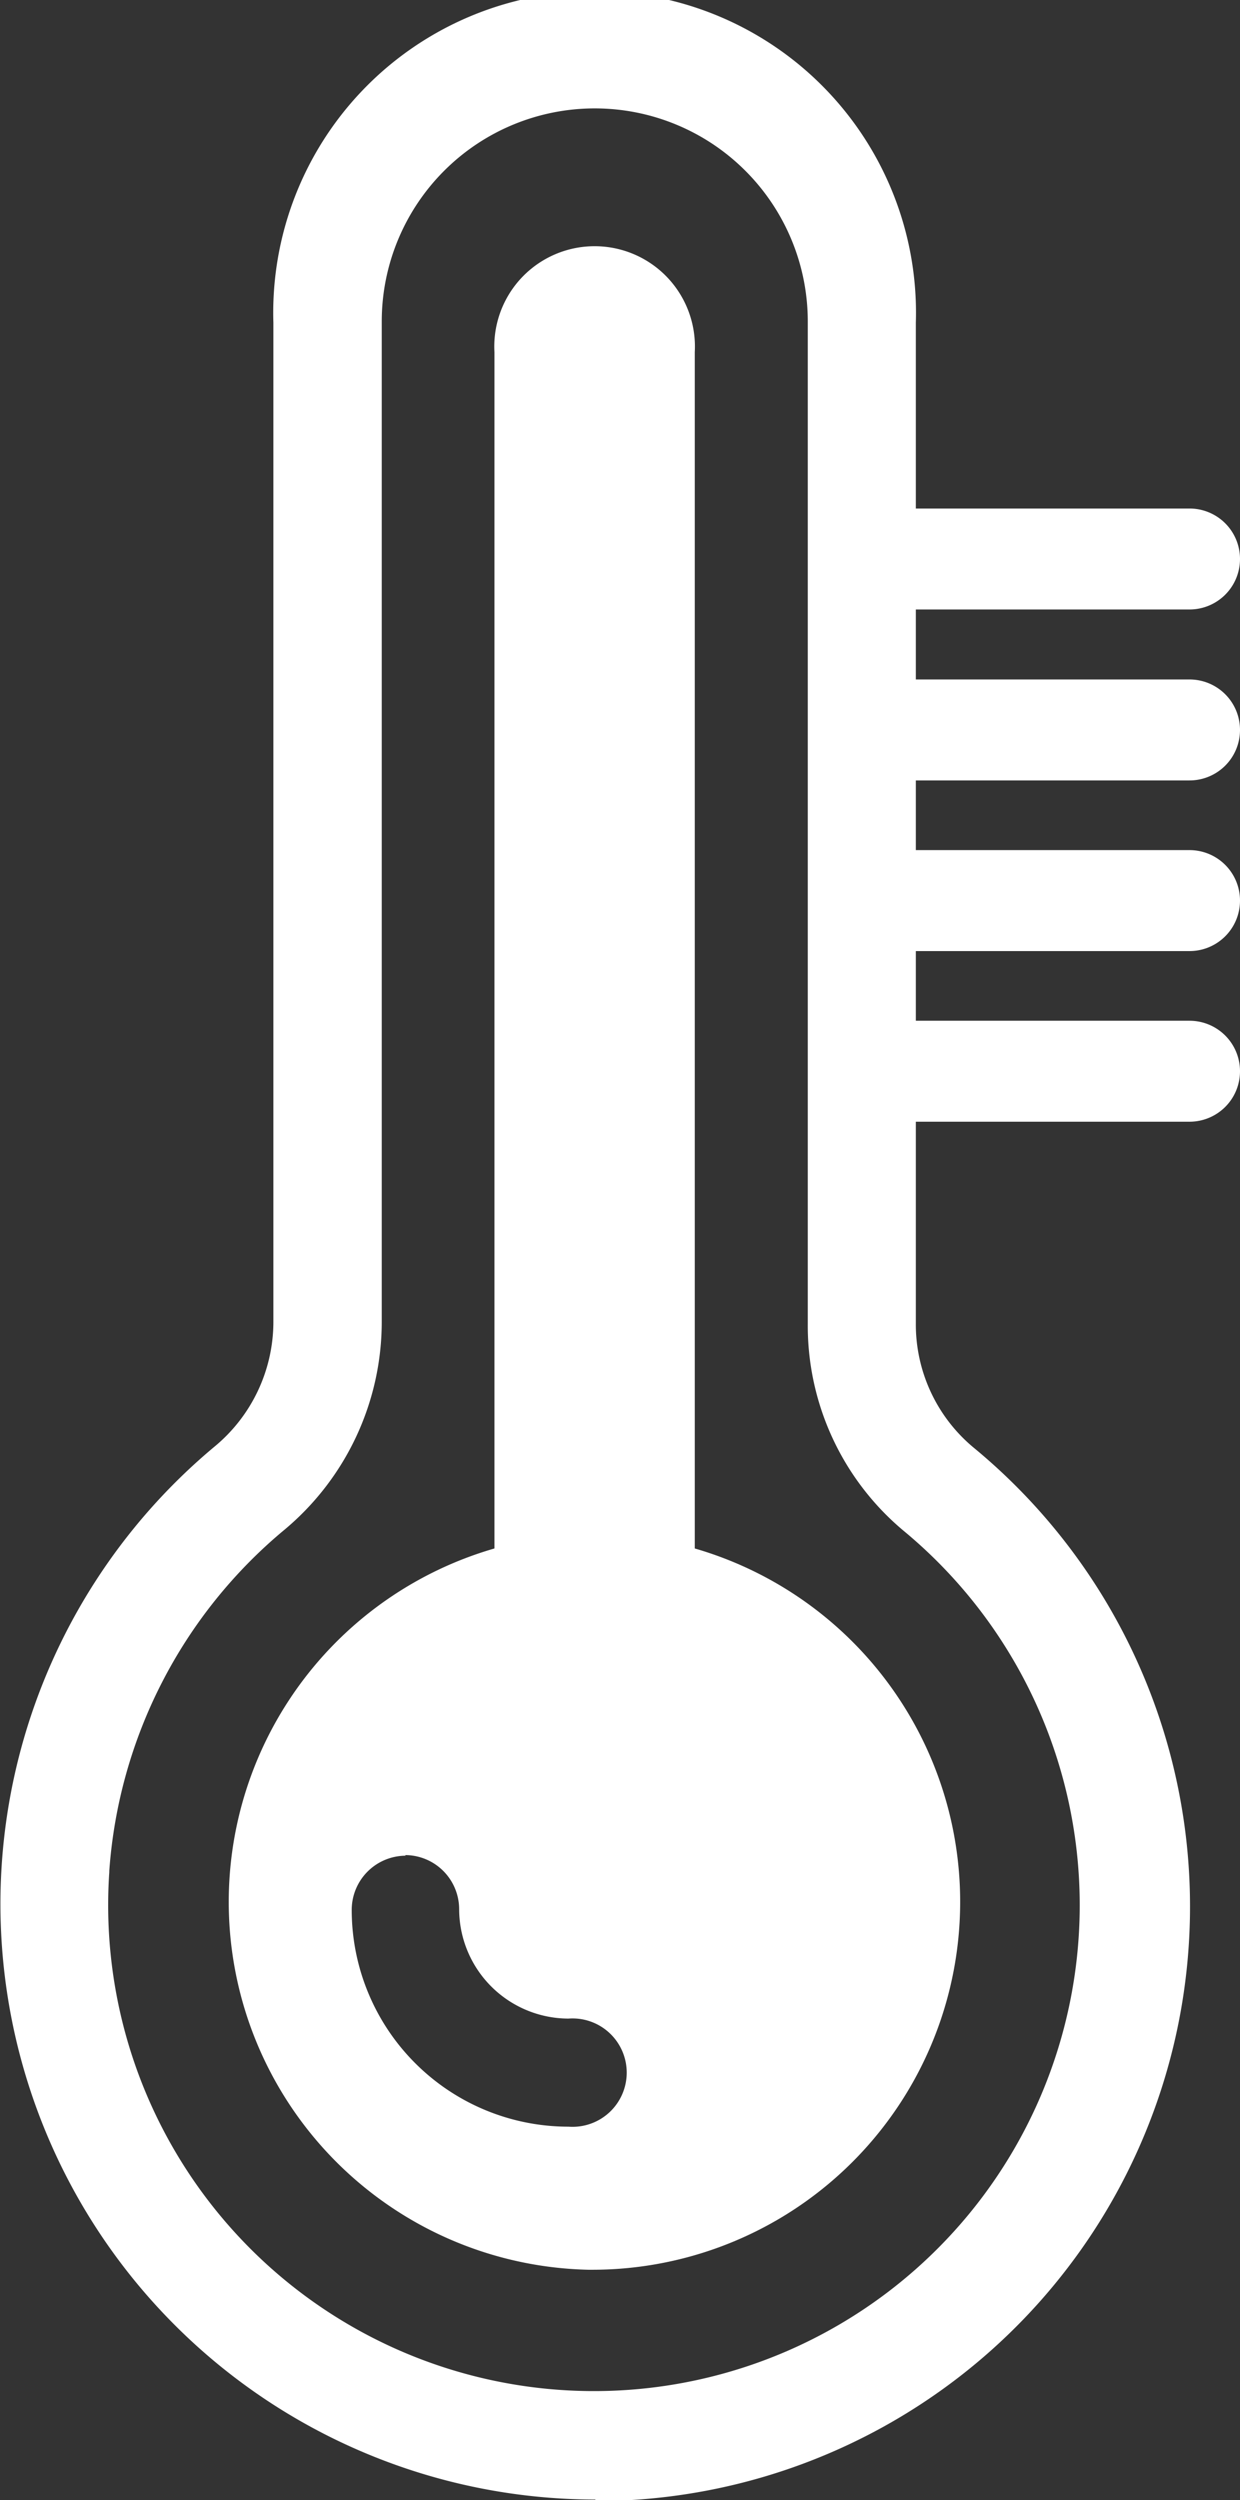
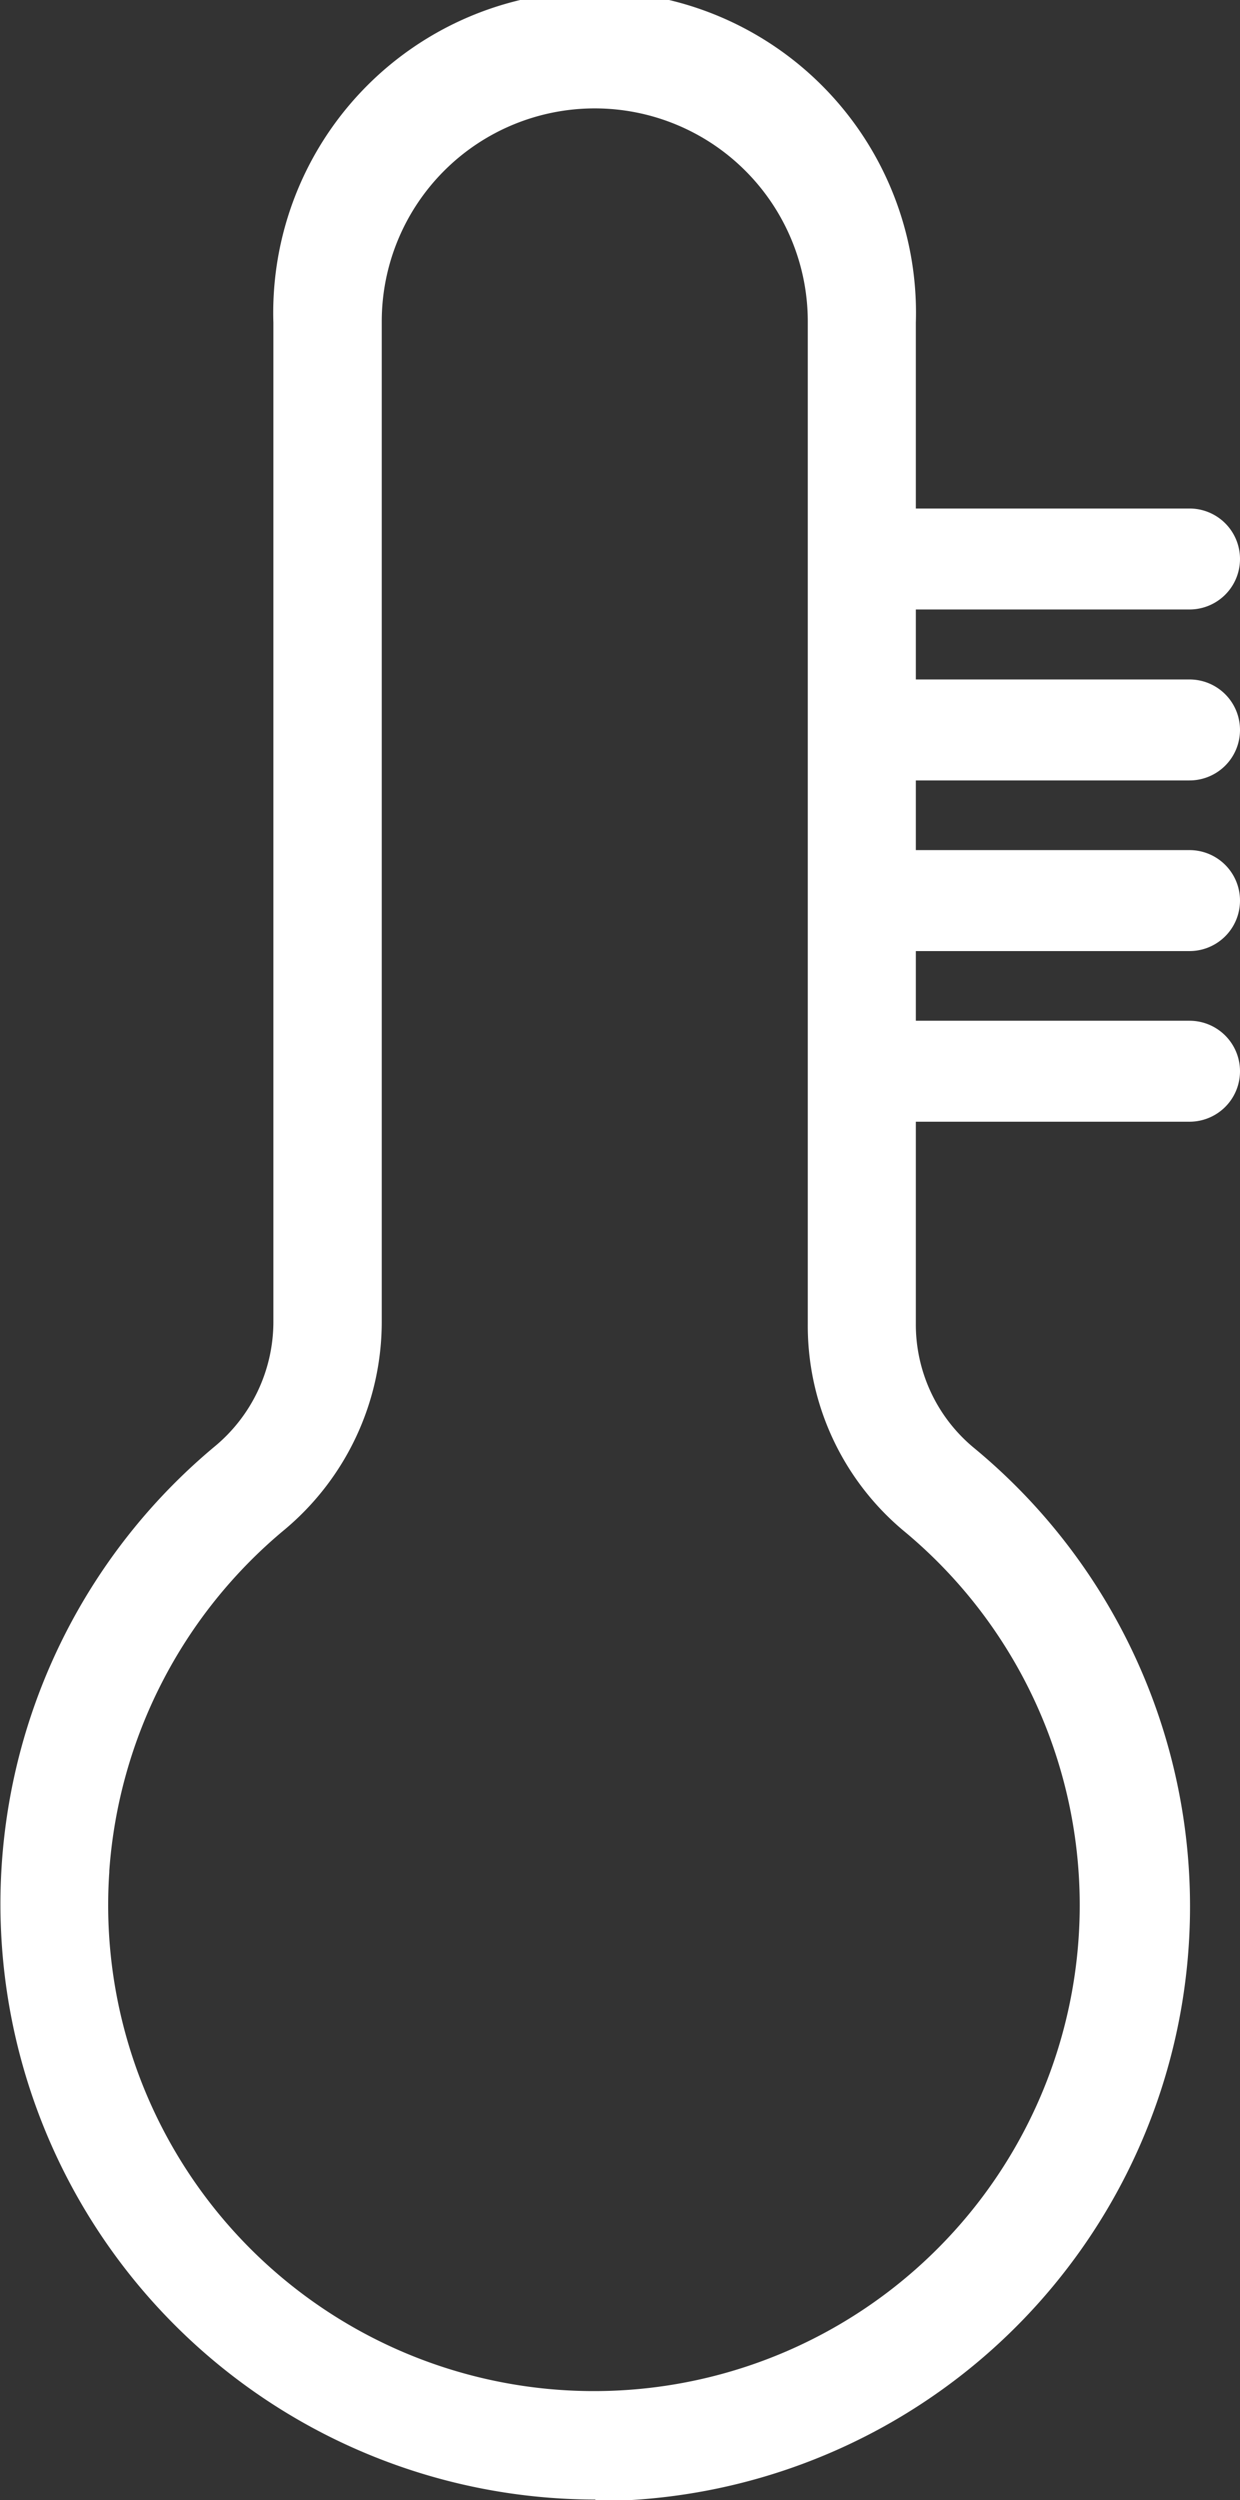
<svg xmlns="http://www.w3.org/2000/svg" viewBox="0 0 40.05 80.73">
  <rect x="0" y="0" width="40.05" height="80.73" fill="#333333" stroke="none" />
  <defs>
    <style>.cls-1{fill:#fff;}</style>
  </defs>
  <g id="Слой_2" data-name="Слой 2">
    <g id="Layer_1" data-name="Layer 1">
      <g id="NewGroup8-0">
        <path class="cls-1" d="M3.53,60.41a15.77,15.77,0,0,1,5.64-11,8.75,8.75,0,0,0,3.16-6.73V10.38a6.88,6.88,0,1,1,13.76,0v6h0v3.26h0v2.26h0V25.2h0v2.25h0v3.26h0V33h0v3.26h0v6.49a8.63,8.63,0,0,0,3.12,6.7,15.69,15.69,0,1,1-25.68,11Zm15.7,20.32c.37,0,.73,0,1.09,0a19.2,19.2,0,0,0,11.11-34,5.17,5.17,0,0,1-1.85-4V36.22h8.84a1.63,1.63,0,0,0,0-3.26H29.58V30.71h8.84a1.63,1.63,0,0,0,0-3.26H29.58V25.2h8.84a1.63,1.63,0,0,0,0-3.26H29.58V19.68h8.84a1.63,1.63,0,0,0,0-3.26H29.58v-6a10.38,10.38,0,1,0-20.75,0V42.71a5.23,5.23,0,0,1-1.9,4,19.23,19.23,0,0,0,12.3,34Z" />
-         <path class="cls-1" d="M13.08,59.9a1.75,1.75,0,0,1,1.75,1.75,3.54,3.54,0,0,0,3.53,3.53,1.75,1.75,0,1,1,0,3.49,7,7,0,0,1-7-7,1.75,1.75,0,0,1,1.75-1.75Zm6,13.39A11.88,11.88,0,0,0,22.44,50V11.37a3.24,3.24,0,1,0-6.47,0V50A11.88,11.88,0,0,0,19,73.29Z" />
      </g>
    </g>
  </g>
</svg>